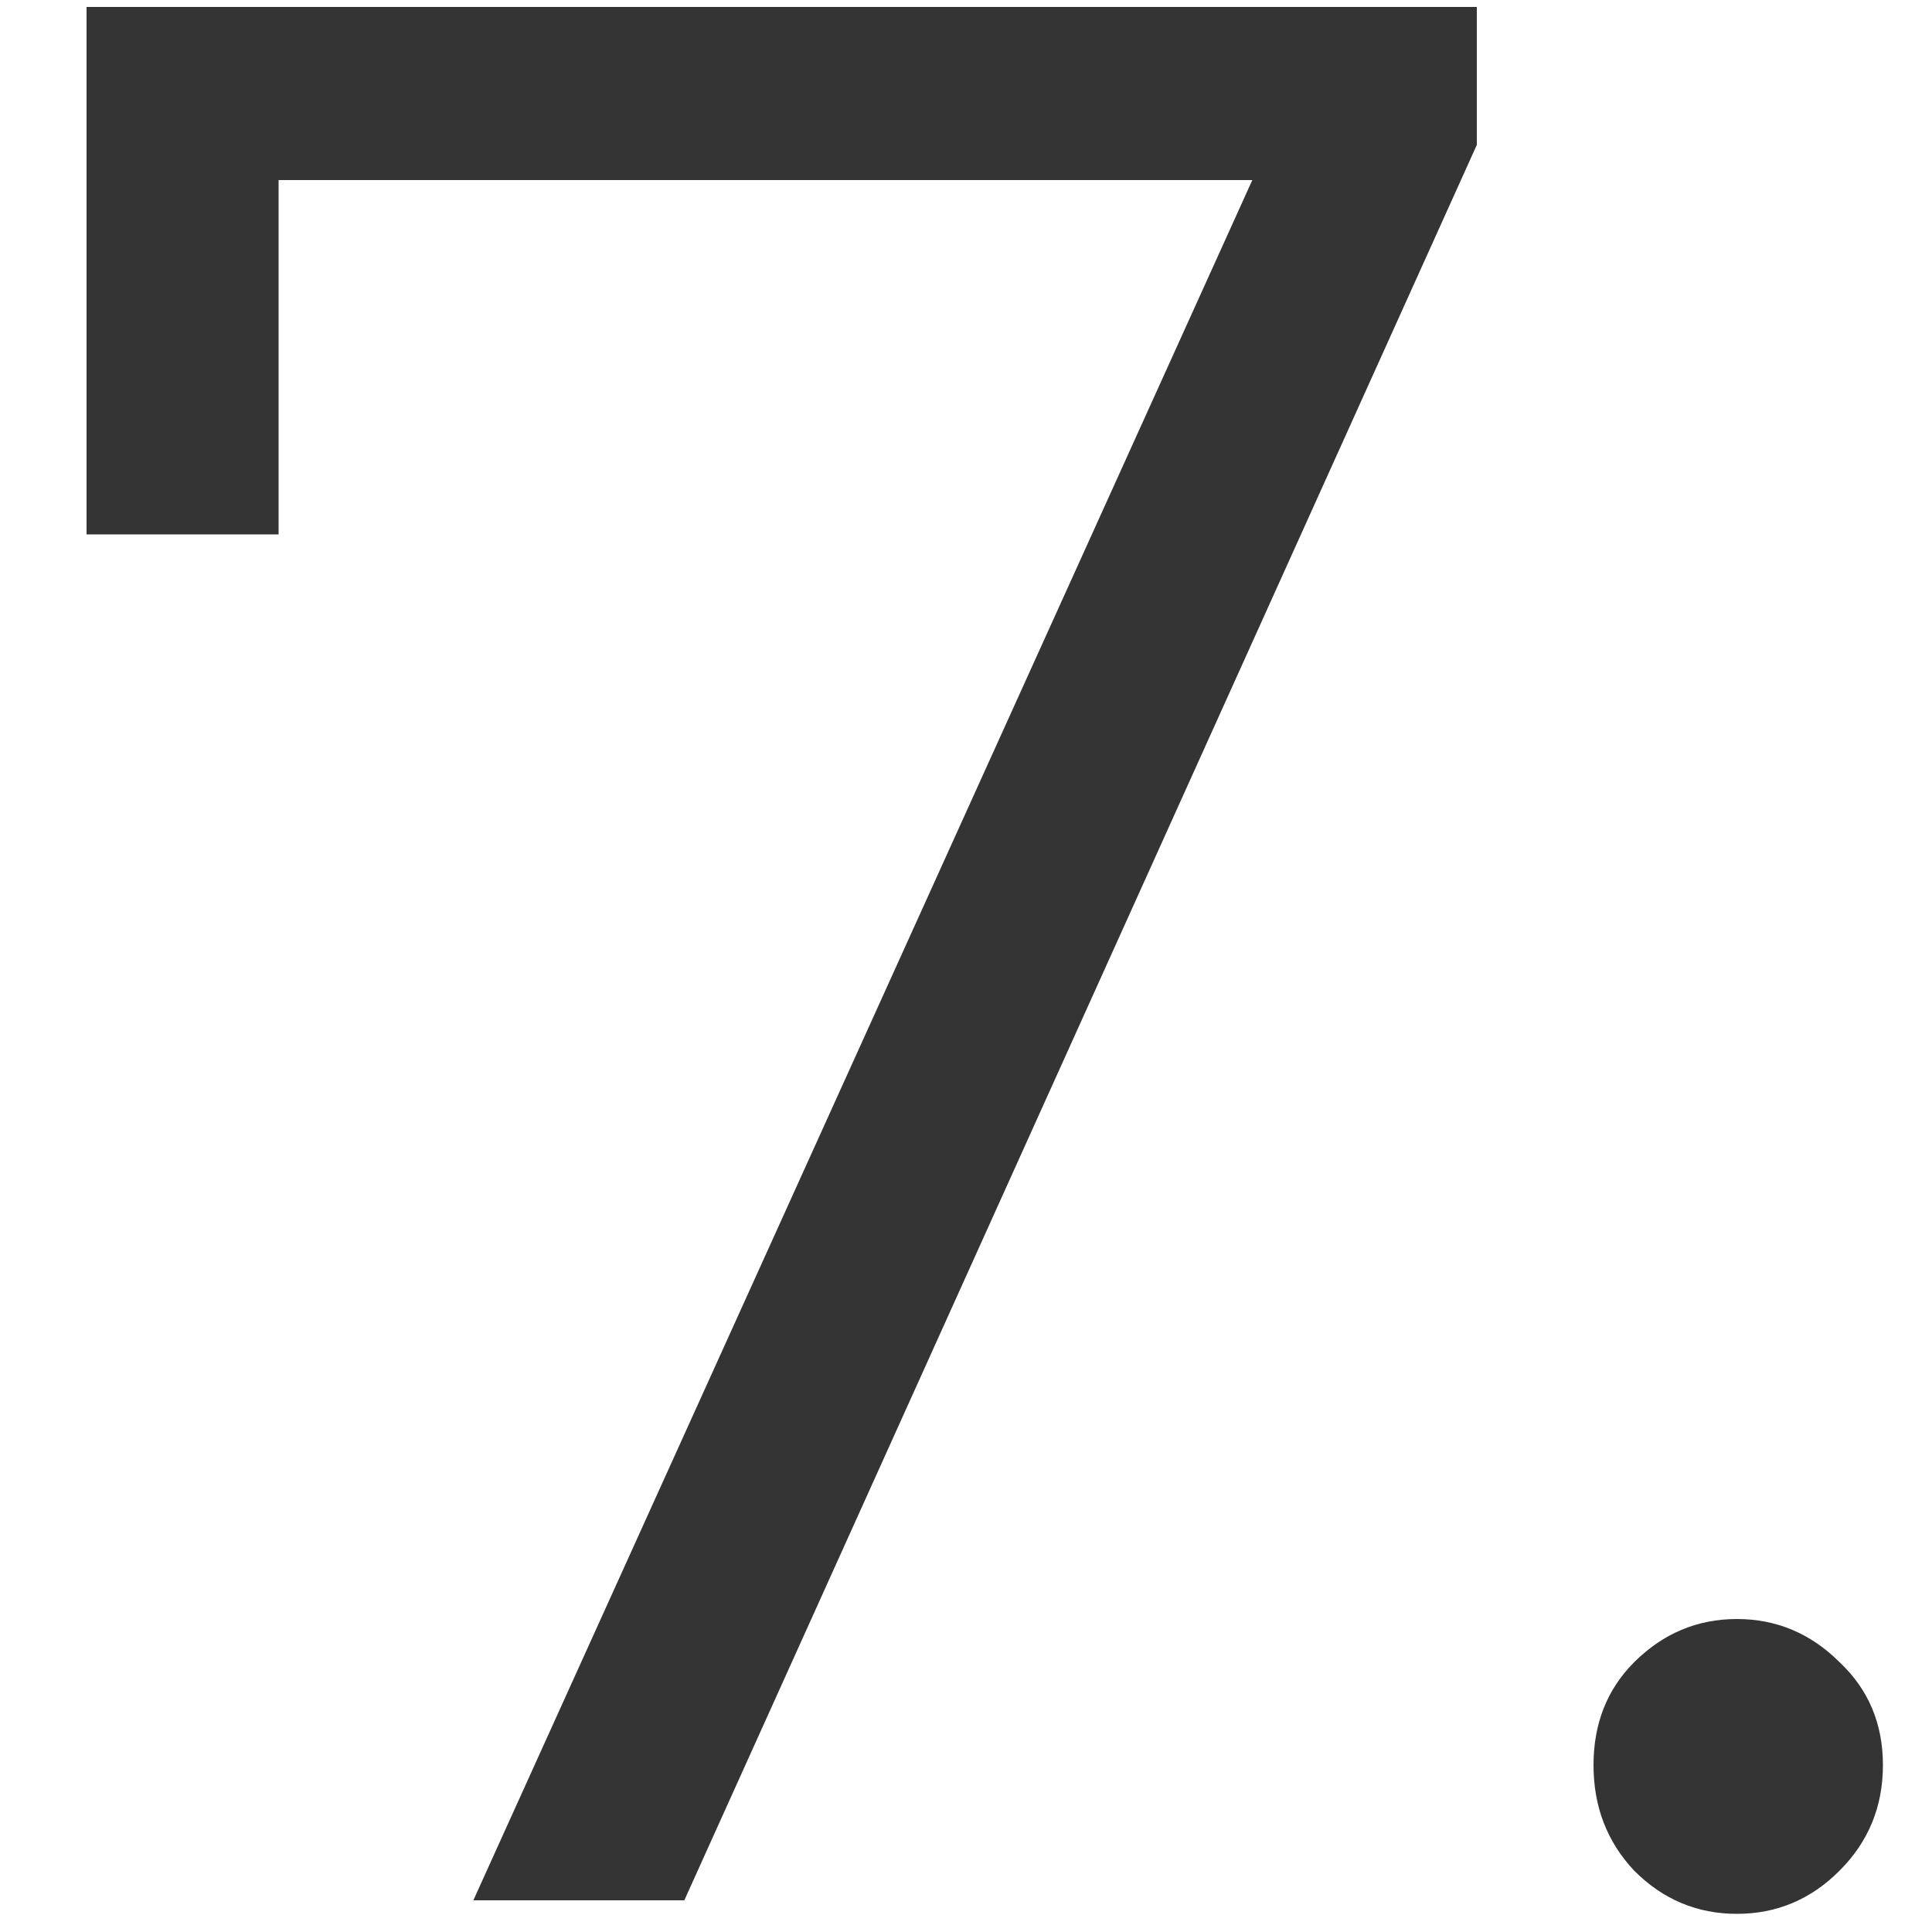
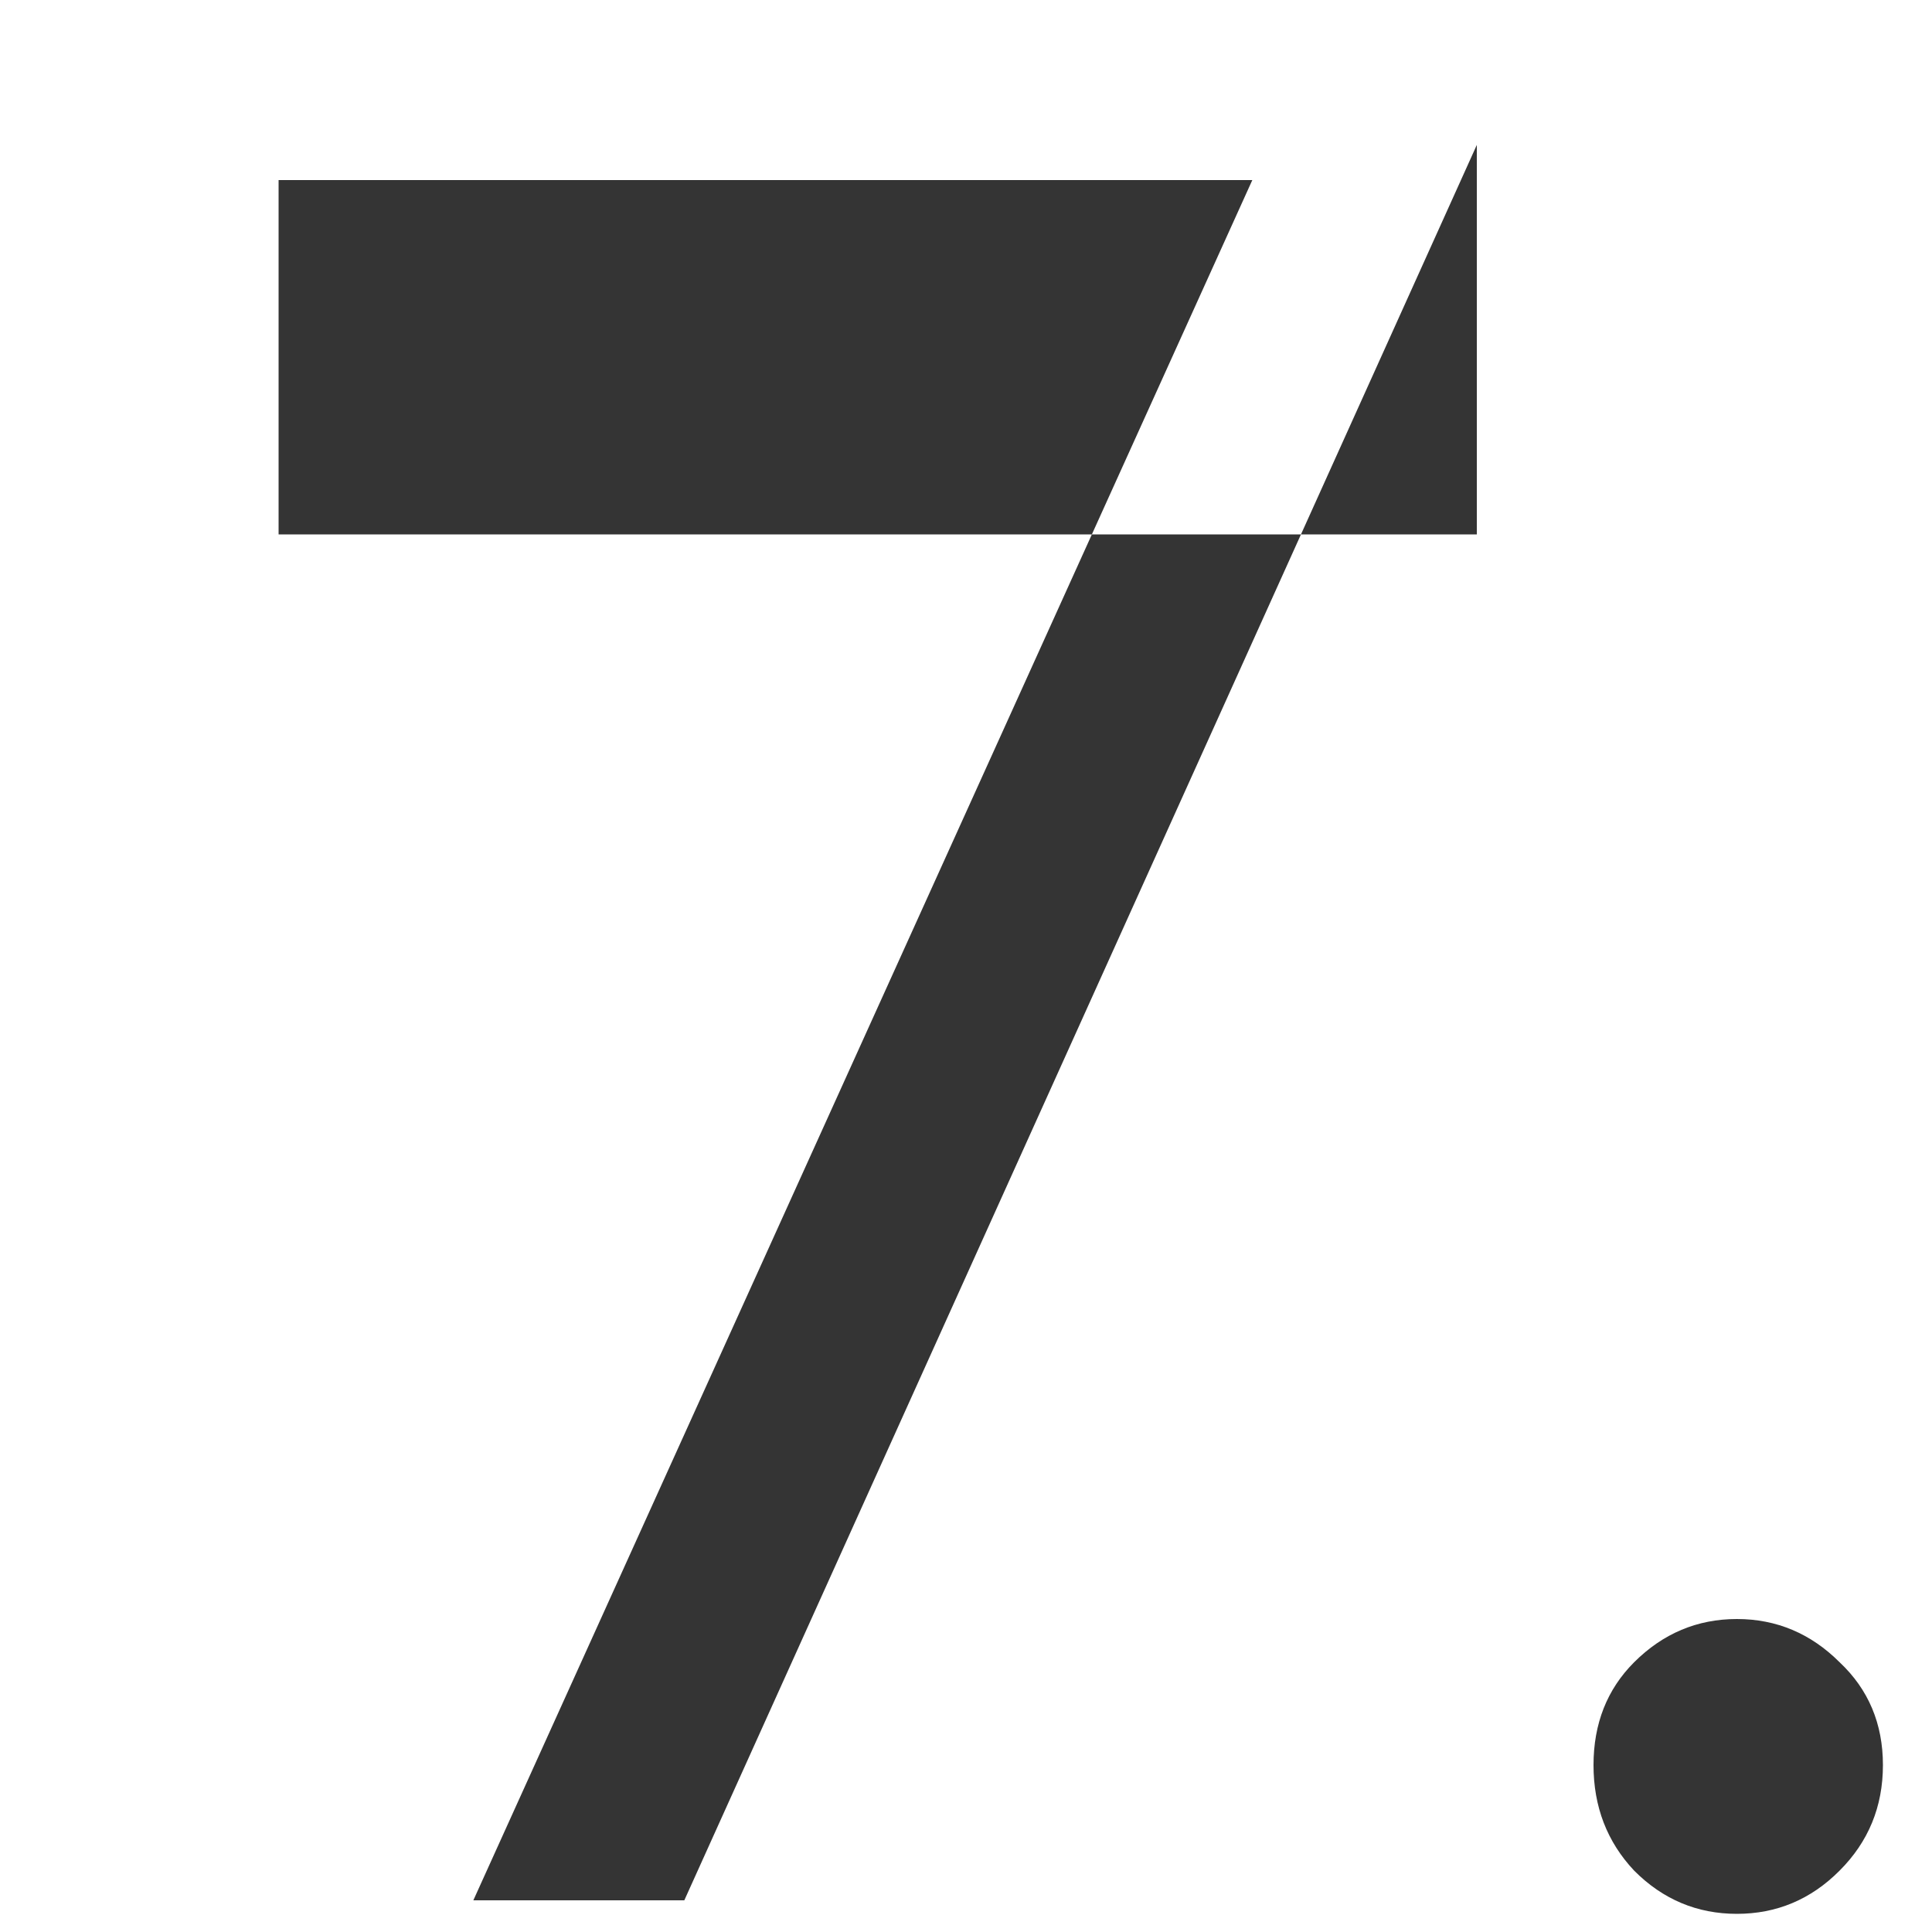
<svg xmlns="http://www.w3.org/2000/svg" width="10" height="10" viewBox="0 0 10 10" fill="none">
-   <path d="M7.644 0.036V0.75L3.542 9.836H2.45L6.482 0.932H1.442V2.766H0.448V0.036H7.644ZM8.99 9.906C8.785 9.906 8.607 9.832 8.458 9.682C8.318 9.533 8.248 9.351 8.248 9.136C8.248 8.922 8.318 8.744 8.458 8.604C8.607 8.455 8.785 8.38 8.99 8.38C9.195 8.38 9.373 8.455 9.522 8.604C9.671 8.744 9.746 8.922 9.746 9.136C9.746 9.351 9.671 9.533 9.522 9.682C9.373 9.832 9.195 9.906 8.99 9.906Z" fill="#343434" />
+   <path d="M7.644 0.036V0.75L3.542 9.836H2.45L6.482 0.932H1.442V2.766H0.448H7.644ZM8.99 9.906C8.785 9.906 8.607 9.832 8.458 9.682C8.318 9.533 8.248 9.351 8.248 9.136C8.248 8.922 8.318 8.744 8.458 8.604C8.607 8.455 8.785 8.38 8.99 8.38C9.195 8.38 9.373 8.455 9.522 8.604C9.671 8.744 9.746 8.922 9.746 9.136C9.746 9.351 9.671 9.533 9.522 9.682C9.373 9.832 9.195 9.906 8.99 9.906Z" fill="#343434" />
</svg>